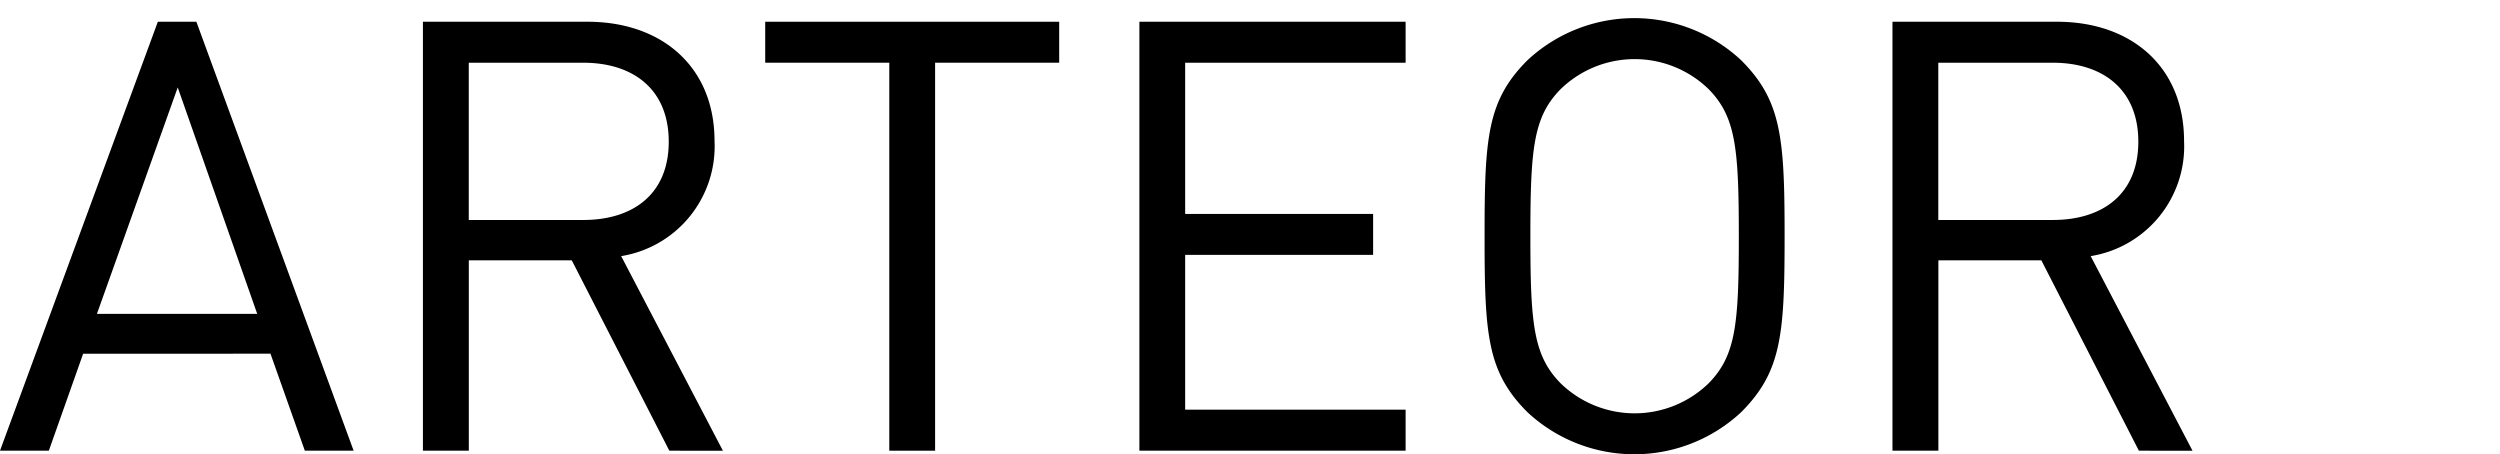
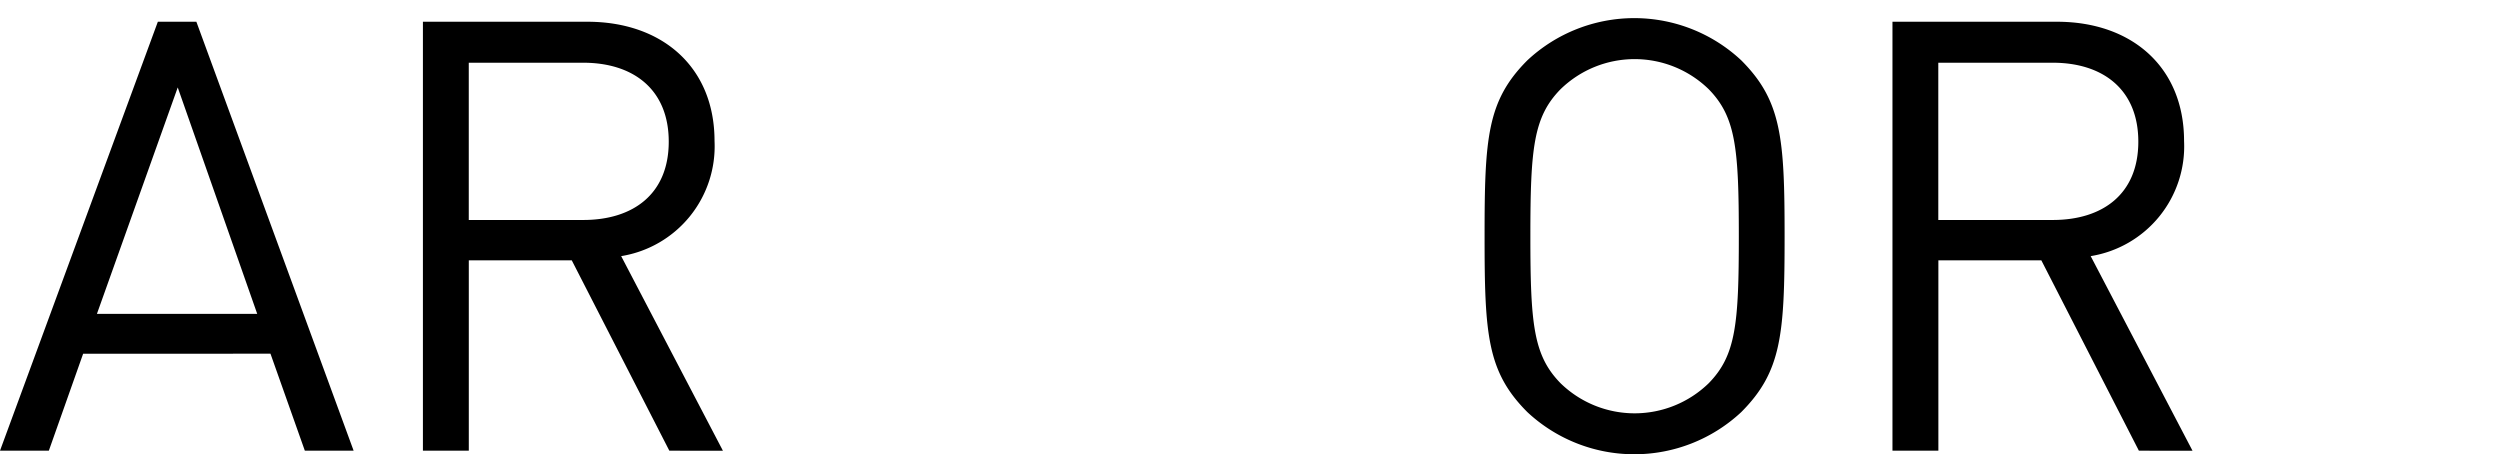
<svg xmlns="http://www.w3.org/2000/svg" width="165.097" height="30" viewBox="0 0 165.097 30">
  <defs>
    <clipPath id="clip-path">
      <rect id="Rectangle_150322" data-name="Rectangle 150322" width="165.097" height="30" />
    </clipPath>
  </defs>
  <g id="Group_171053" data-name="Group 171053" transform="translate(0 0)">
    <path id="Path_17137" data-name="Path 17137" d="M11.737,5.924l5.25,14.955H6.4ZM10.424,1.586,0,29.913H3.225l2.266-6.405H17.862l2.269,6.405h3.222L12.968,1.586Z" transform="translate(0 -0.15)" />
    <g id="Group_171052" data-name="Group 171052" transform="translate(0 0)">
      <g id="Group_171051" data-name="Group 171051" clip-path="url(#clip-path)">
        <path id="Path_17138" data-name="Path 17138" d="M47.121,29.913l-6.443-12.57h-6.8v12.57H30.848V1.586H41.714c4.93,0,8.392,2.987,8.392,7.878a7.346,7.346,0,0,1-6.166,7.6l6.72,12.852ZM41.433,4.291H33.876V14.677h7.557c3.3,0,5.649-1.712,5.649-5.172s-2.347-5.213-5.649-5.213" transform="translate(-2.919 -0.15)" />
-         <path id="Path_17139" data-name="Path 17139" d="M67.036,4.291V29.913H64.011V4.291H55.817V1.586H75.231V4.291Z" transform="translate(-5.283 -0.15)" />
-         <path id="Path_17140" data-name="Path 17140" d="M83.109,29.913V1.586H100.69V4.291H86.132v9.986H98.544v2.705H86.132V27.206H100.69v2.707Z" transform="translate(-7.865 -0.15)" />
        <path id="Path_17141" data-name="Path 17141" d="M125.236,27.342a10.35,10.35,0,0,1-14.121,0c-2.667-2.666-2.827-5.136-2.827-11.617s.16-8.953,2.827-11.618a10.342,10.342,0,0,1,14.121,0c2.665,2.664,2.865,5.13,2.865,11.618s-.2,8.95-2.865,11.617M123.09,6.018a7.013,7.013,0,0,0-9.786,0c-1.792,1.829-1.992,3.9-1.992,9.707s.2,7.874,1.992,9.707a7.015,7.015,0,0,0,9.786,0c1.792-1.833,1.988-3.9,1.988-9.707s-.2-7.878-1.988-9.707" transform="translate(-10.248 -0.125)" />
        <path id="Path_17142" data-name="Path 17142" d="M154.313,29.913l-6.441-12.57h-6.8v12.57H138.04V1.586h10.866c4.931,0,8.391,2.987,8.391,7.878a7.343,7.343,0,0,1-6.167,7.6l6.725,12.852ZM148.625,4.291h-7.558V14.677h7.558c3.3,0,5.651-1.712,5.651-5.172s-2.352-5.213-5.651-5.213" transform="translate(-13.064 -0.15)" />
      </g>
    </g>
  </g>
</svg>